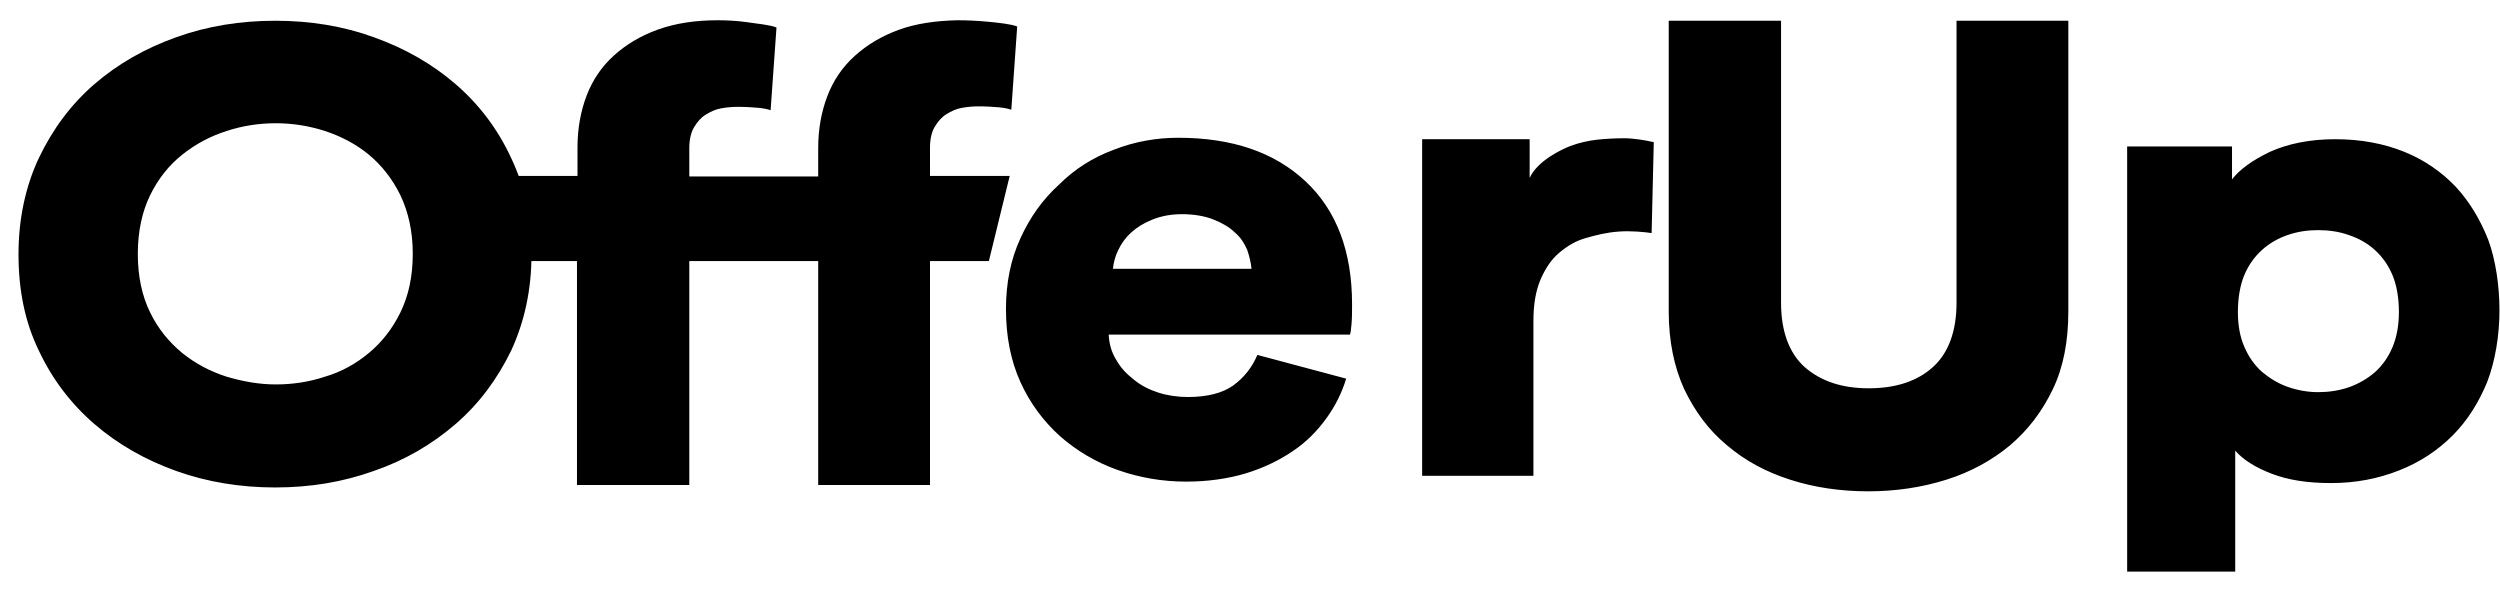
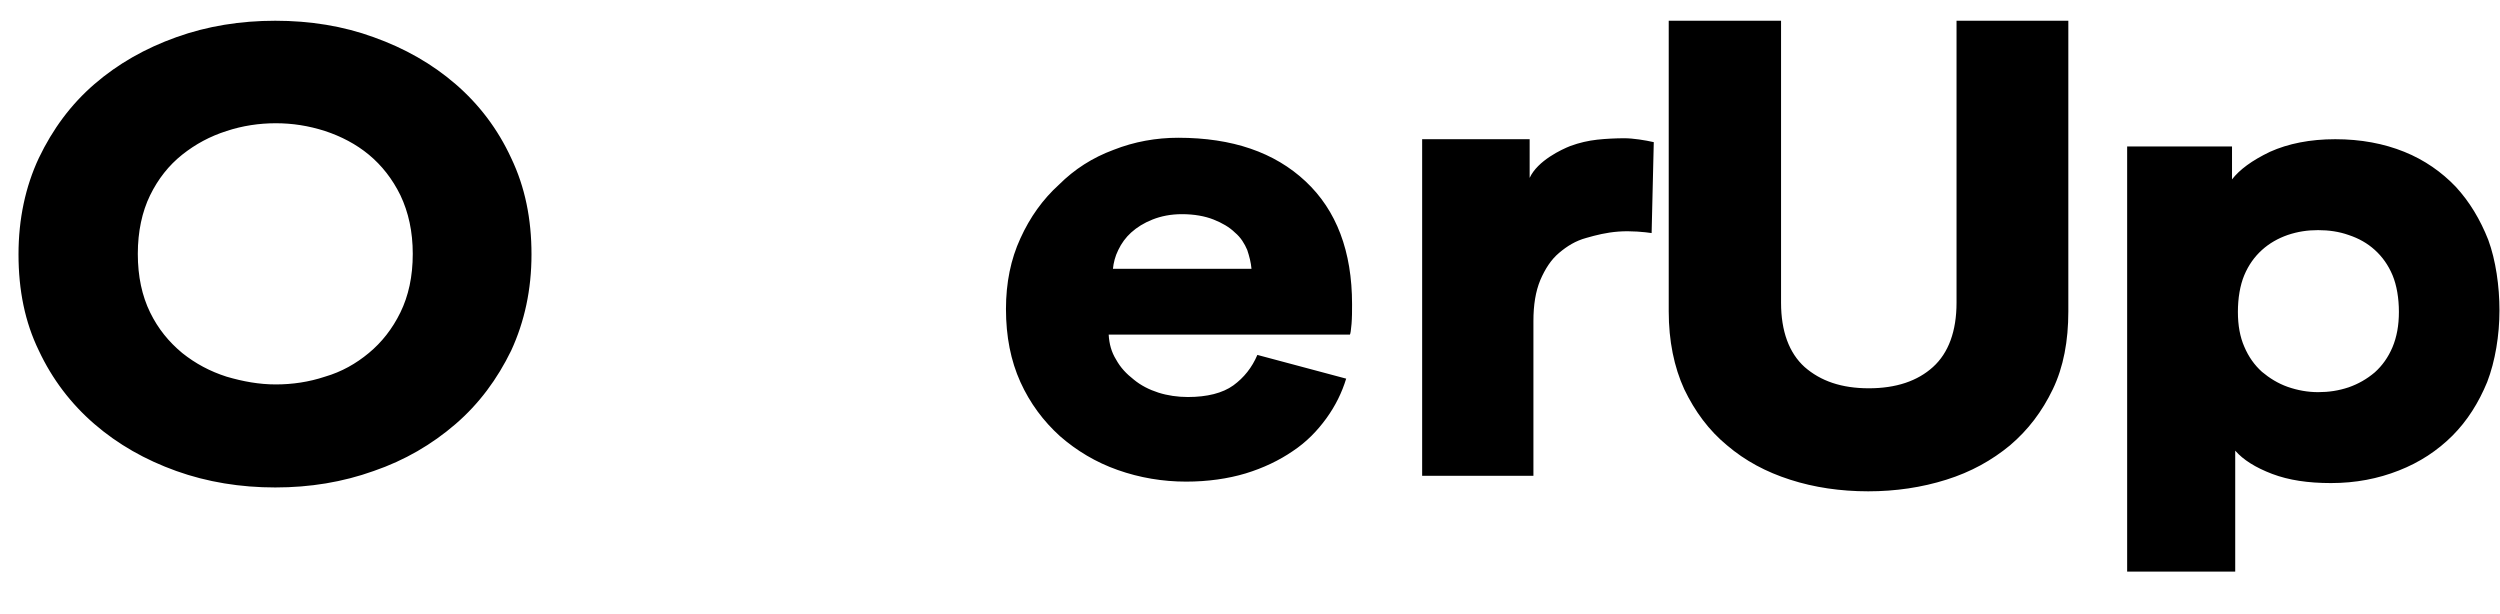
<svg xmlns="http://www.w3.org/2000/svg" width="57" height="14" viewBox="0 0 57 14" fill="none">
-   <path d="M20.485 0.682C20.094 0.826 19.765 1.024 19.485 1.278C19.204 1.531 18.997 1.84 18.863 2.193C18.728 2.546 18.655 2.943 18.655 3.373V4.023H15.716V3.373C15.716 3.185 15.753 3.02 15.826 2.899C15.899 2.777 15.984 2.678 16.094 2.612C16.204 2.546 16.314 2.491 16.448 2.469C16.582 2.447 16.692 2.436 16.814 2.436C17.009 2.436 17.155 2.447 17.289 2.458C17.411 2.469 17.509 2.491 17.57 2.513L17.704 0.627C17.582 0.572 17.265 0.539 17.033 0.506C16.801 0.473 16.57 0.462 16.362 0.462C15.862 0.462 15.411 0.528 15.009 0.671C14.606 0.815 14.277 1.013 13.996 1.267C13.716 1.52 13.508 1.829 13.374 2.182C13.24 2.535 13.167 2.932 13.167 3.362V4.012H10.203V5.953H13.155V11.058H15.716V5.953H18.655V11.058H21.204V5.953H22.546L23.021 4.012H21.204V3.362C21.204 3.174 21.241 3.009 21.314 2.888C21.387 2.766 21.473 2.667 21.582 2.601C21.692 2.535 21.802 2.48 21.936 2.458C22.07 2.436 22.18 2.425 22.302 2.425C22.497 2.425 22.643 2.436 22.778 2.447C22.9 2.458 22.997 2.48 23.058 2.502L23.192 0.605C23.07 0.55 22.753 0.517 22.521 0.495C22.29 0.473 22.058 0.462 21.826 0.462C21.326 0.473 20.875 0.539 20.485 0.682Z" fill="black" />
  <path d="M51.756 3.461C52.171 3.274 52.671 3.174 53.244 3.174C53.829 3.174 54.354 3.274 54.817 3.461C55.281 3.648 55.671 3.924 55.988 4.255C56.305 4.597 56.549 5.005 56.732 5.468C56.903 5.931 56.988 6.526 56.988 7.078C56.988 7.64 56.891 8.236 56.708 8.71C56.512 9.184 56.256 9.592 55.915 9.934C55.573 10.275 55.171 10.54 54.695 10.727C54.219 10.915 53.707 11.014 53.146 11.014C52.622 11.014 52.183 10.948 51.805 10.805C51.427 10.661 51.146 10.485 50.963 10.275V13.032H48.499V3.34H50.89V4.09C51.061 3.869 51.341 3.66 51.756 3.461ZM52.158 8.82C52.378 8.897 52.61 8.941 52.853 8.941C53.097 8.941 53.317 8.908 53.549 8.831C53.768 8.754 53.963 8.644 54.146 8.489C54.317 8.335 54.451 8.147 54.549 7.916C54.646 7.684 54.695 7.42 54.695 7.111C54.695 6.802 54.646 6.504 54.549 6.273C54.451 6.041 54.317 5.854 54.146 5.699C53.976 5.545 53.781 5.435 53.549 5.358C53.329 5.28 53.097 5.247 52.853 5.247C52.61 5.247 52.39 5.28 52.158 5.358C51.939 5.435 51.744 5.545 51.573 5.699C51.402 5.854 51.268 6.041 51.17 6.273C51.073 6.504 51.024 6.802 51.024 7.111C51.024 7.42 51.073 7.684 51.17 7.905C51.268 8.136 51.402 8.324 51.573 8.478C51.744 8.621 51.939 8.743 52.158 8.82ZM44.609 0.473V6.901C44.609 7.552 44.426 8.048 44.072 8.368C43.719 8.688 43.231 8.853 42.609 8.853C41.987 8.853 41.511 8.688 41.145 8.368C40.791 8.048 40.608 7.552 40.608 6.901V0.473H38.047V7.1C38.047 7.772 38.169 8.368 38.401 8.875C38.645 9.382 38.962 9.812 39.377 10.154C39.791 10.507 40.267 10.761 40.816 10.937C41.365 11.114 41.962 11.202 42.596 11.202C43.218 11.202 43.816 11.114 44.377 10.937C44.938 10.761 45.414 10.496 45.828 10.154C46.243 9.801 46.56 9.382 46.804 8.875C47.048 8.368 47.158 7.772 47.158 7.1V0.473H44.609ZM36.413 3.185C36.218 3.207 36.011 3.252 35.803 3.329C35.608 3.406 35.059 3.66 34.876 4.056V3.174H32.425V10.849H34.962V7.32C34.962 6.956 35.01 6.648 35.12 6.383C35.23 6.129 35.364 5.92 35.547 5.766C35.73 5.611 35.925 5.49 36.169 5.424C36.401 5.358 36.62 5.302 36.901 5.28C37.181 5.258 37.511 5.291 37.657 5.314L37.706 3.241C37.511 3.196 37.23 3.152 37.035 3.152C36.852 3.152 36.608 3.163 36.413 3.185ZM25.388 3.417C25.863 3.229 26.363 3.141 26.863 3.141C28.095 3.141 29.059 3.472 29.766 4.134C30.473 4.795 30.827 5.733 30.827 6.934C30.827 7.089 30.827 7.243 30.815 7.386C30.803 7.53 30.791 7.607 30.778 7.629H25.278C25.29 7.839 25.339 8.026 25.449 8.202C25.546 8.379 25.68 8.522 25.851 8.655C26.01 8.787 26.205 8.886 26.412 8.952C26.619 9.018 26.851 9.052 27.083 9.052C27.522 9.052 27.876 8.963 28.12 8.787C28.363 8.61 28.546 8.379 28.668 8.092L30.693 8.633C30.595 8.952 30.449 9.25 30.242 9.537C30.034 9.823 29.79 10.077 29.473 10.287C29.168 10.496 28.802 10.672 28.4 10.794C27.998 10.915 27.534 10.981 27.046 10.981C26.51 10.981 25.985 10.893 25.485 10.716C24.985 10.54 24.546 10.275 24.168 9.945C23.79 9.603 23.485 9.195 23.265 8.71C23.046 8.225 22.936 7.673 22.936 7.045C22.936 6.449 23.046 5.909 23.265 5.435C23.485 4.95 23.778 4.542 24.144 4.211C24.497 3.858 24.912 3.593 25.388 3.417ZM25.497 5.699C25.424 5.843 25.388 5.997 25.375 6.129H28.534C28.522 5.986 28.485 5.843 28.437 5.699C28.376 5.556 28.29 5.413 28.156 5.302C28.034 5.181 27.863 5.082 27.668 5.005C27.473 4.928 27.229 4.883 26.949 4.883C26.693 4.883 26.473 4.928 26.278 5.005C26.083 5.082 25.924 5.181 25.79 5.302C25.668 5.413 25.57 5.545 25.497 5.699ZM4.02 0.848C4.727 0.594 5.483 0.473 6.276 0.473C7.069 0.473 7.825 0.594 8.52 0.848C9.228 1.101 9.85 1.454 10.386 1.917C10.923 2.38 11.35 2.943 11.655 3.604C11.972 4.266 12.118 4.994 12.118 5.799C12.118 6.604 11.96 7.331 11.655 7.993C11.338 8.644 10.923 9.206 10.386 9.669C9.85 10.132 9.228 10.496 8.52 10.739C7.813 10.992 7.069 11.114 6.276 11.114C5.483 11.114 4.727 10.992 4.02 10.739C3.312 10.485 2.69 10.132 2.154 9.669C1.617 9.206 1.19 8.644 0.885 7.993C0.568 7.342 0.422 6.615 0.422 5.799C0.422 4.994 0.58 4.255 0.885 3.604C1.202 2.943 1.617 2.38 2.154 1.917C2.69 1.454 3.312 1.101 4.02 0.848ZM5.166 8.588C5.544 8.699 5.91 8.765 6.288 8.765C6.666 8.765 7.044 8.71 7.41 8.588C7.788 8.478 8.118 8.291 8.41 8.048C8.703 7.806 8.947 7.497 9.13 7.122C9.313 6.747 9.411 6.306 9.411 5.788C9.411 5.28 9.313 4.839 9.13 4.453C8.947 4.079 8.703 3.77 8.41 3.527C8.118 3.285 7.776 3.108 7.41 2.987C7.032 2.866 6.666 2.81 6.288 2.81C5.91 2.81 5.532 2.866 5.166 2.987C4.788 3.108 4.459 3.285 4.154 3.527C3.849 3.77 3.605 4.079 3.422 4.453C3.239 4.828 3.142 5.28 3.142 5.788C3.142 6.306 3.239 6.747 3.422 7.122C3.605 7.497 3.849 7.794 4.154 8.048C4.459 8.291 4.788 8.467 5.166 8.588Z" fill="black" />
</svg>